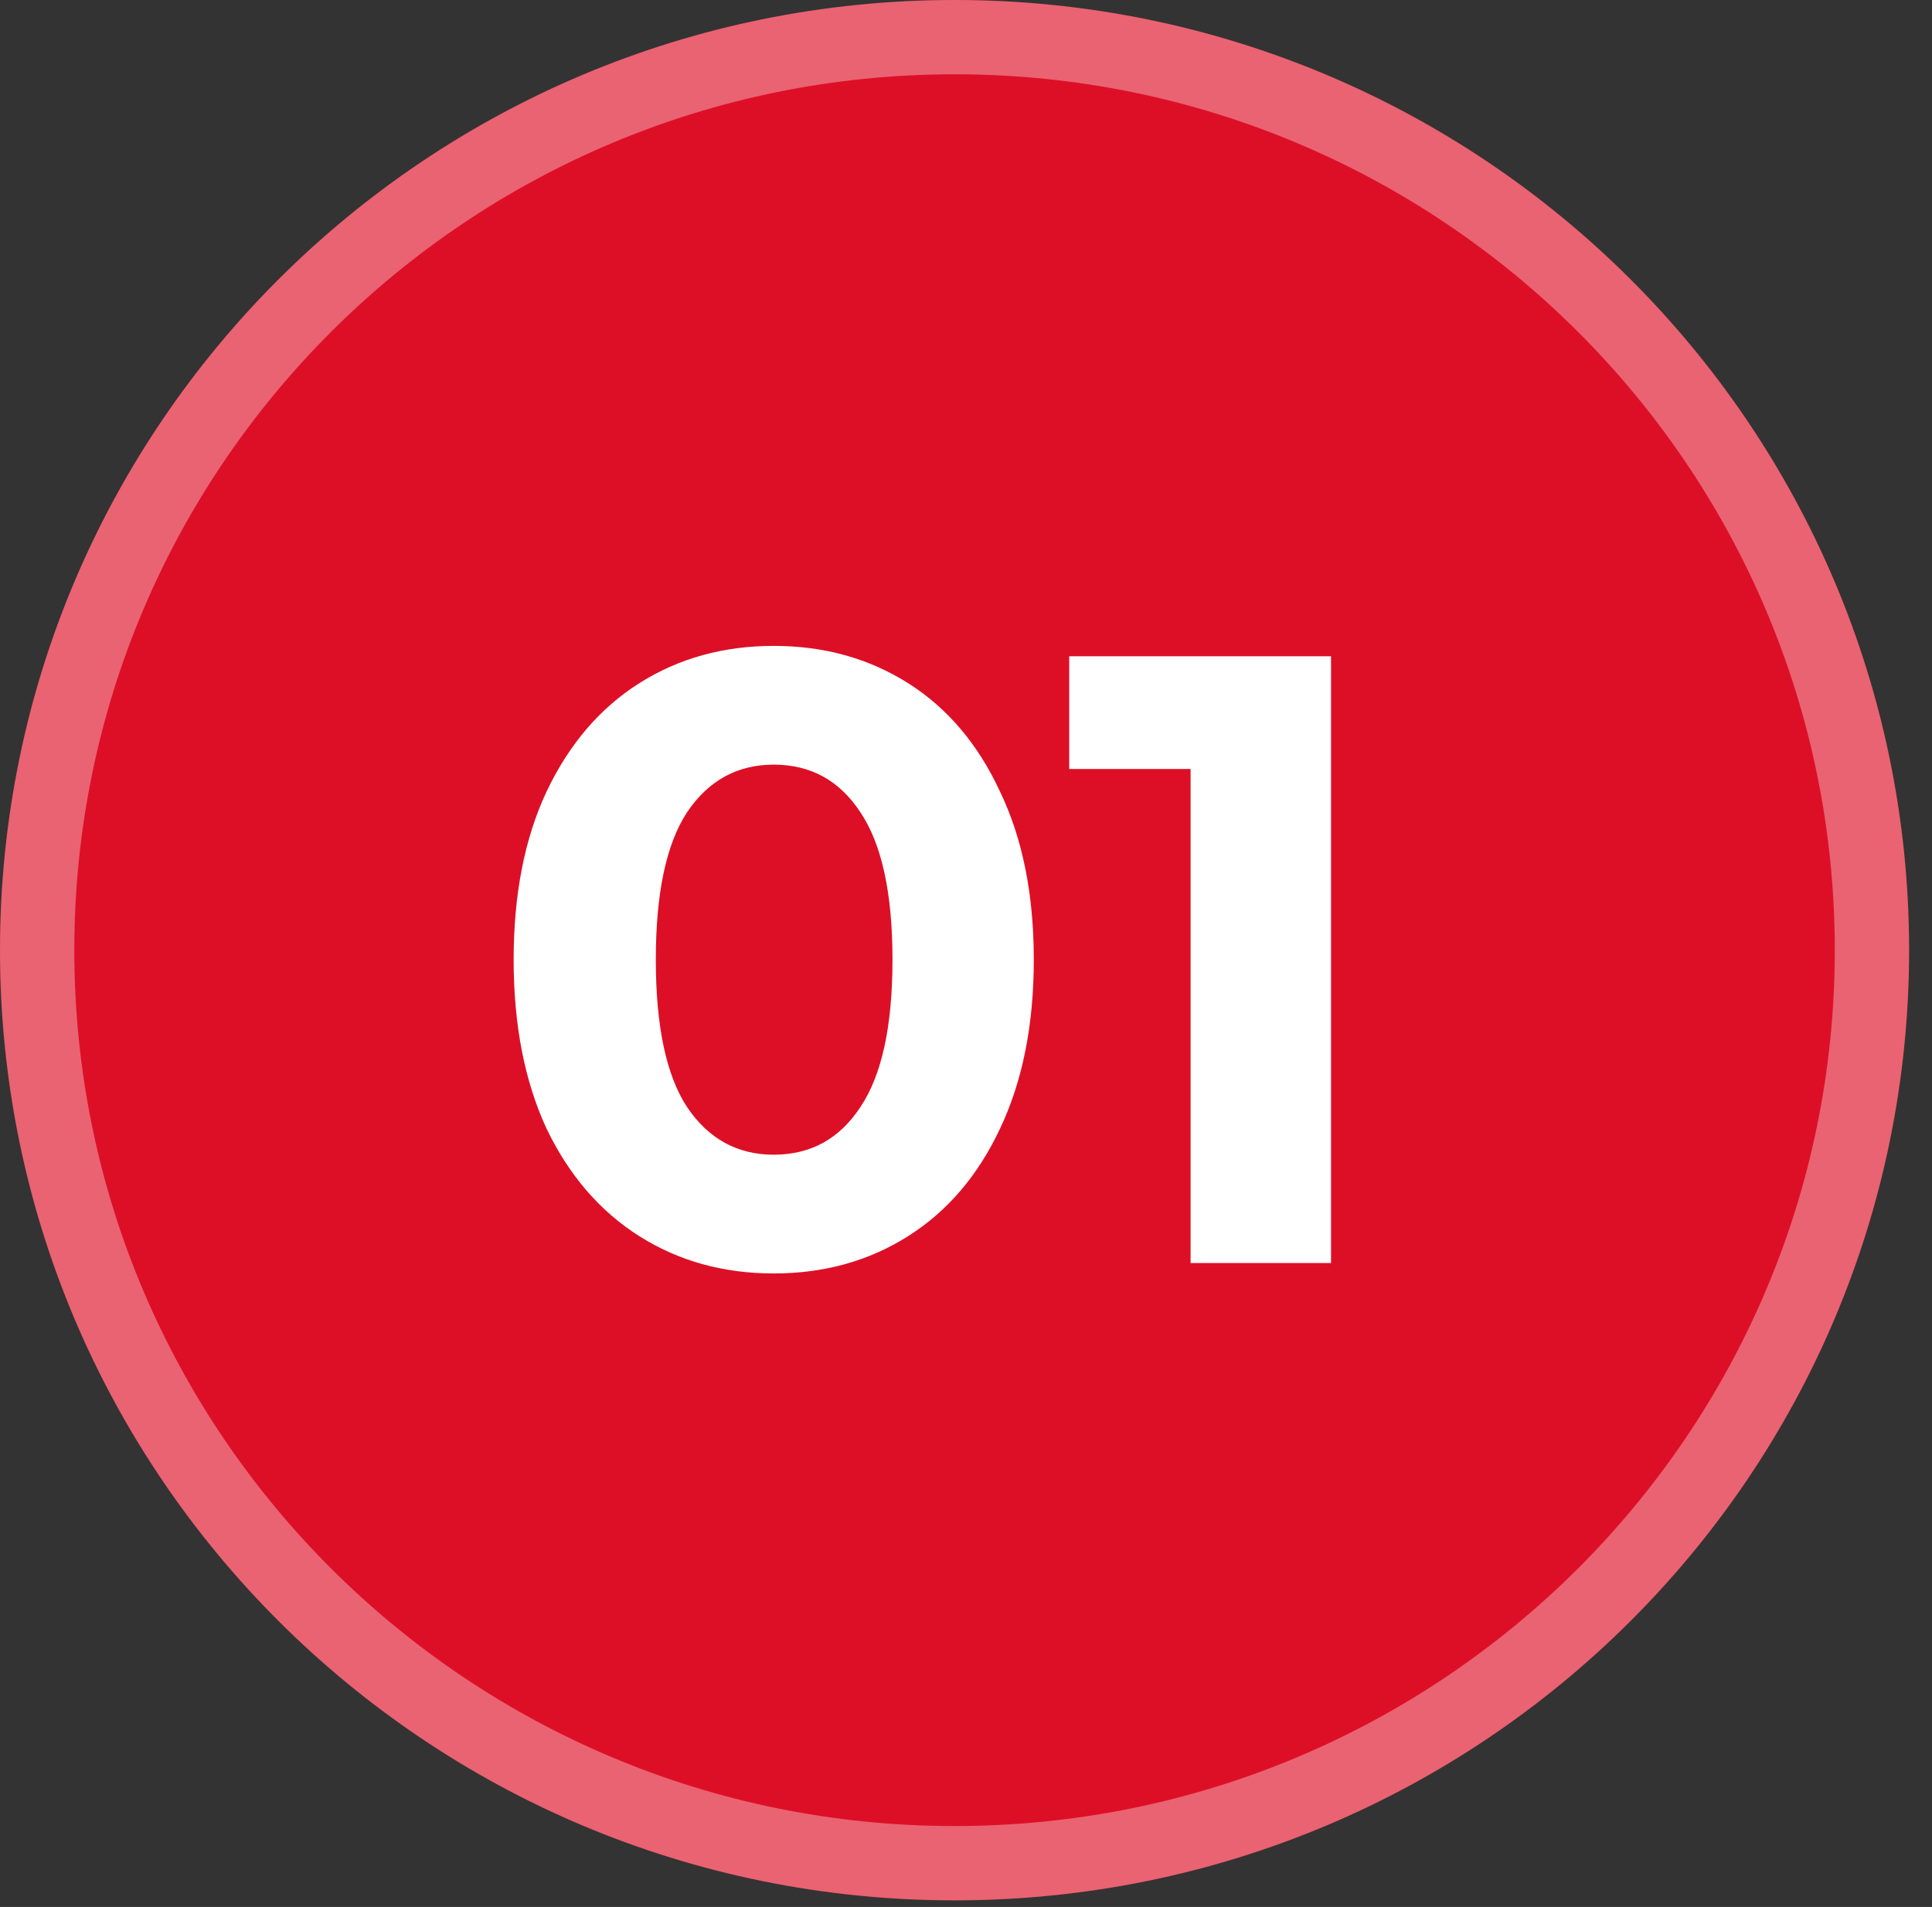
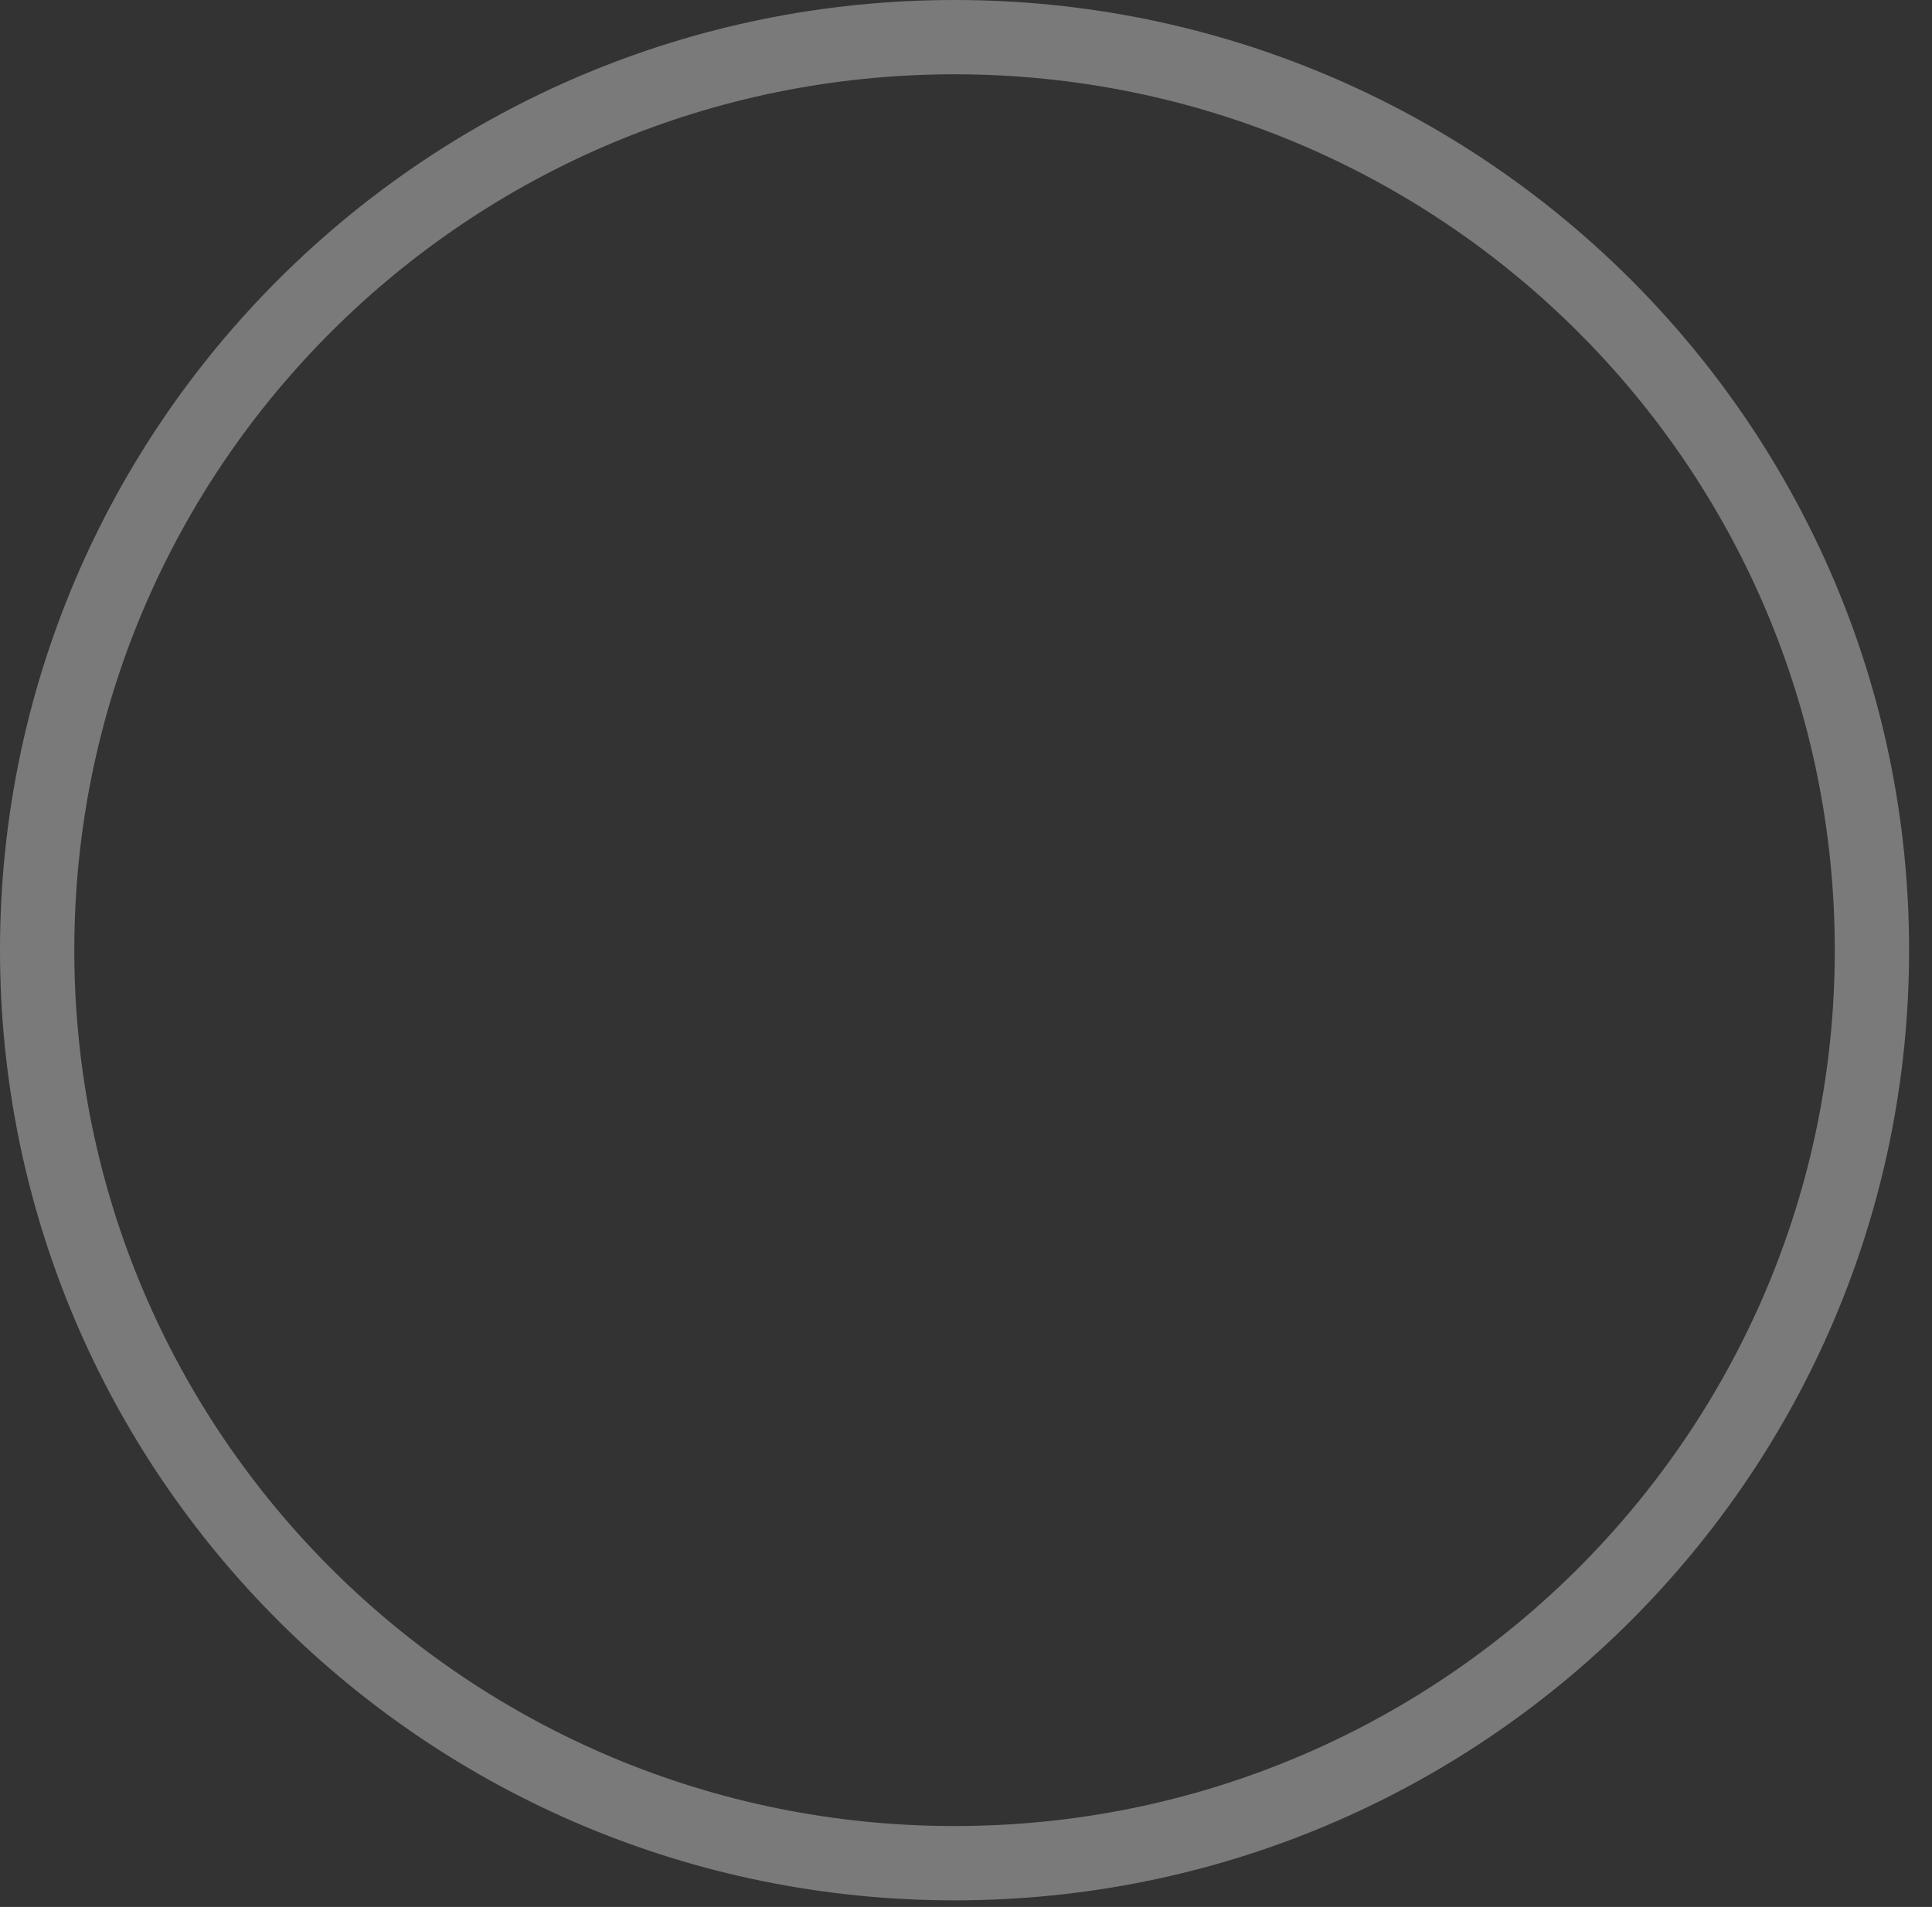
<svg xmlns="http://www.w3.org/2000/svg" width="78" height="77" viewBox="0 0 78 77" fill="none">
  <rect x="0" y="0" width="78" height="77" fill="#333333" stroke="none" />
-   <path d="M38.538 76.733C59.822 76.733 77.075 59.556 77.075 38.366C77.075 17.177 59.822 0 38.538 0C17.254 0 0 17.177 0 38.366C0 59.556 17.254 76.733 38.538 76.733Z" fill="#DD0F26" />
  <path d="M75.575 38.366C75.575 58.721 58.999 75.233 38.538 75.233C18.076 75.233 1.5 58.721 1.5 38.366C1.5 18.012 18.076 1.5 38.538 1.5C58.999 1.5 75.575 18.012 75.575 38.366Z" stroke="white" stroke-opacity="0.35" stroke-width="3" />
-   <path d="M31.237 51.42C29.207 51.42 27.399 50.918 25.812 49.915C24.225 48.912 22.977 47.465 22.067 45.575C21.18 43.662 20.737 41.387 20.737 38.75C20.737 36.113 21.18 33.85 22.067 31.96C22.977 30.047 24.225 28.588 25.812 27.585C27.399 26.582 29.207 26.08 31.237 26.08C33.267 26.08 35.075 26.582 36.662 27.585C38.249 28.588 39.485 30.047 40.372 31.96C41.282 33.85 41.737 36.113 41.737 38.75C41.737 41.387 41.282 43.662 40.372 45.575C39.485 47.465 38.249 48.912 36.662 49.915C35.075 50.918 33.267 51.42 31.237 51.42ZM31.237 46.625C32.73 46.625 33.897 45.983 34.737 44.7C35.6 43.417 36.032 41.433 36.032 38.75C36.032 36.067 35.6 34.083 34.737 32.8C33.897 31.517 32.73 30.875 31.237 30.875C29.767 30.875 28.6 31.517 27.737 32.8C26.897 34.083 26.477 36.067 26.477 38.75C26.477 41.433 26.897 43.417 27.737 44.7C28.6 45.983 29.767 46.625 31.237 46.625ZM53.737 26.5V51H48.067V31.05H43.167V26.5H53.737Z" fill="white" />
</svg>